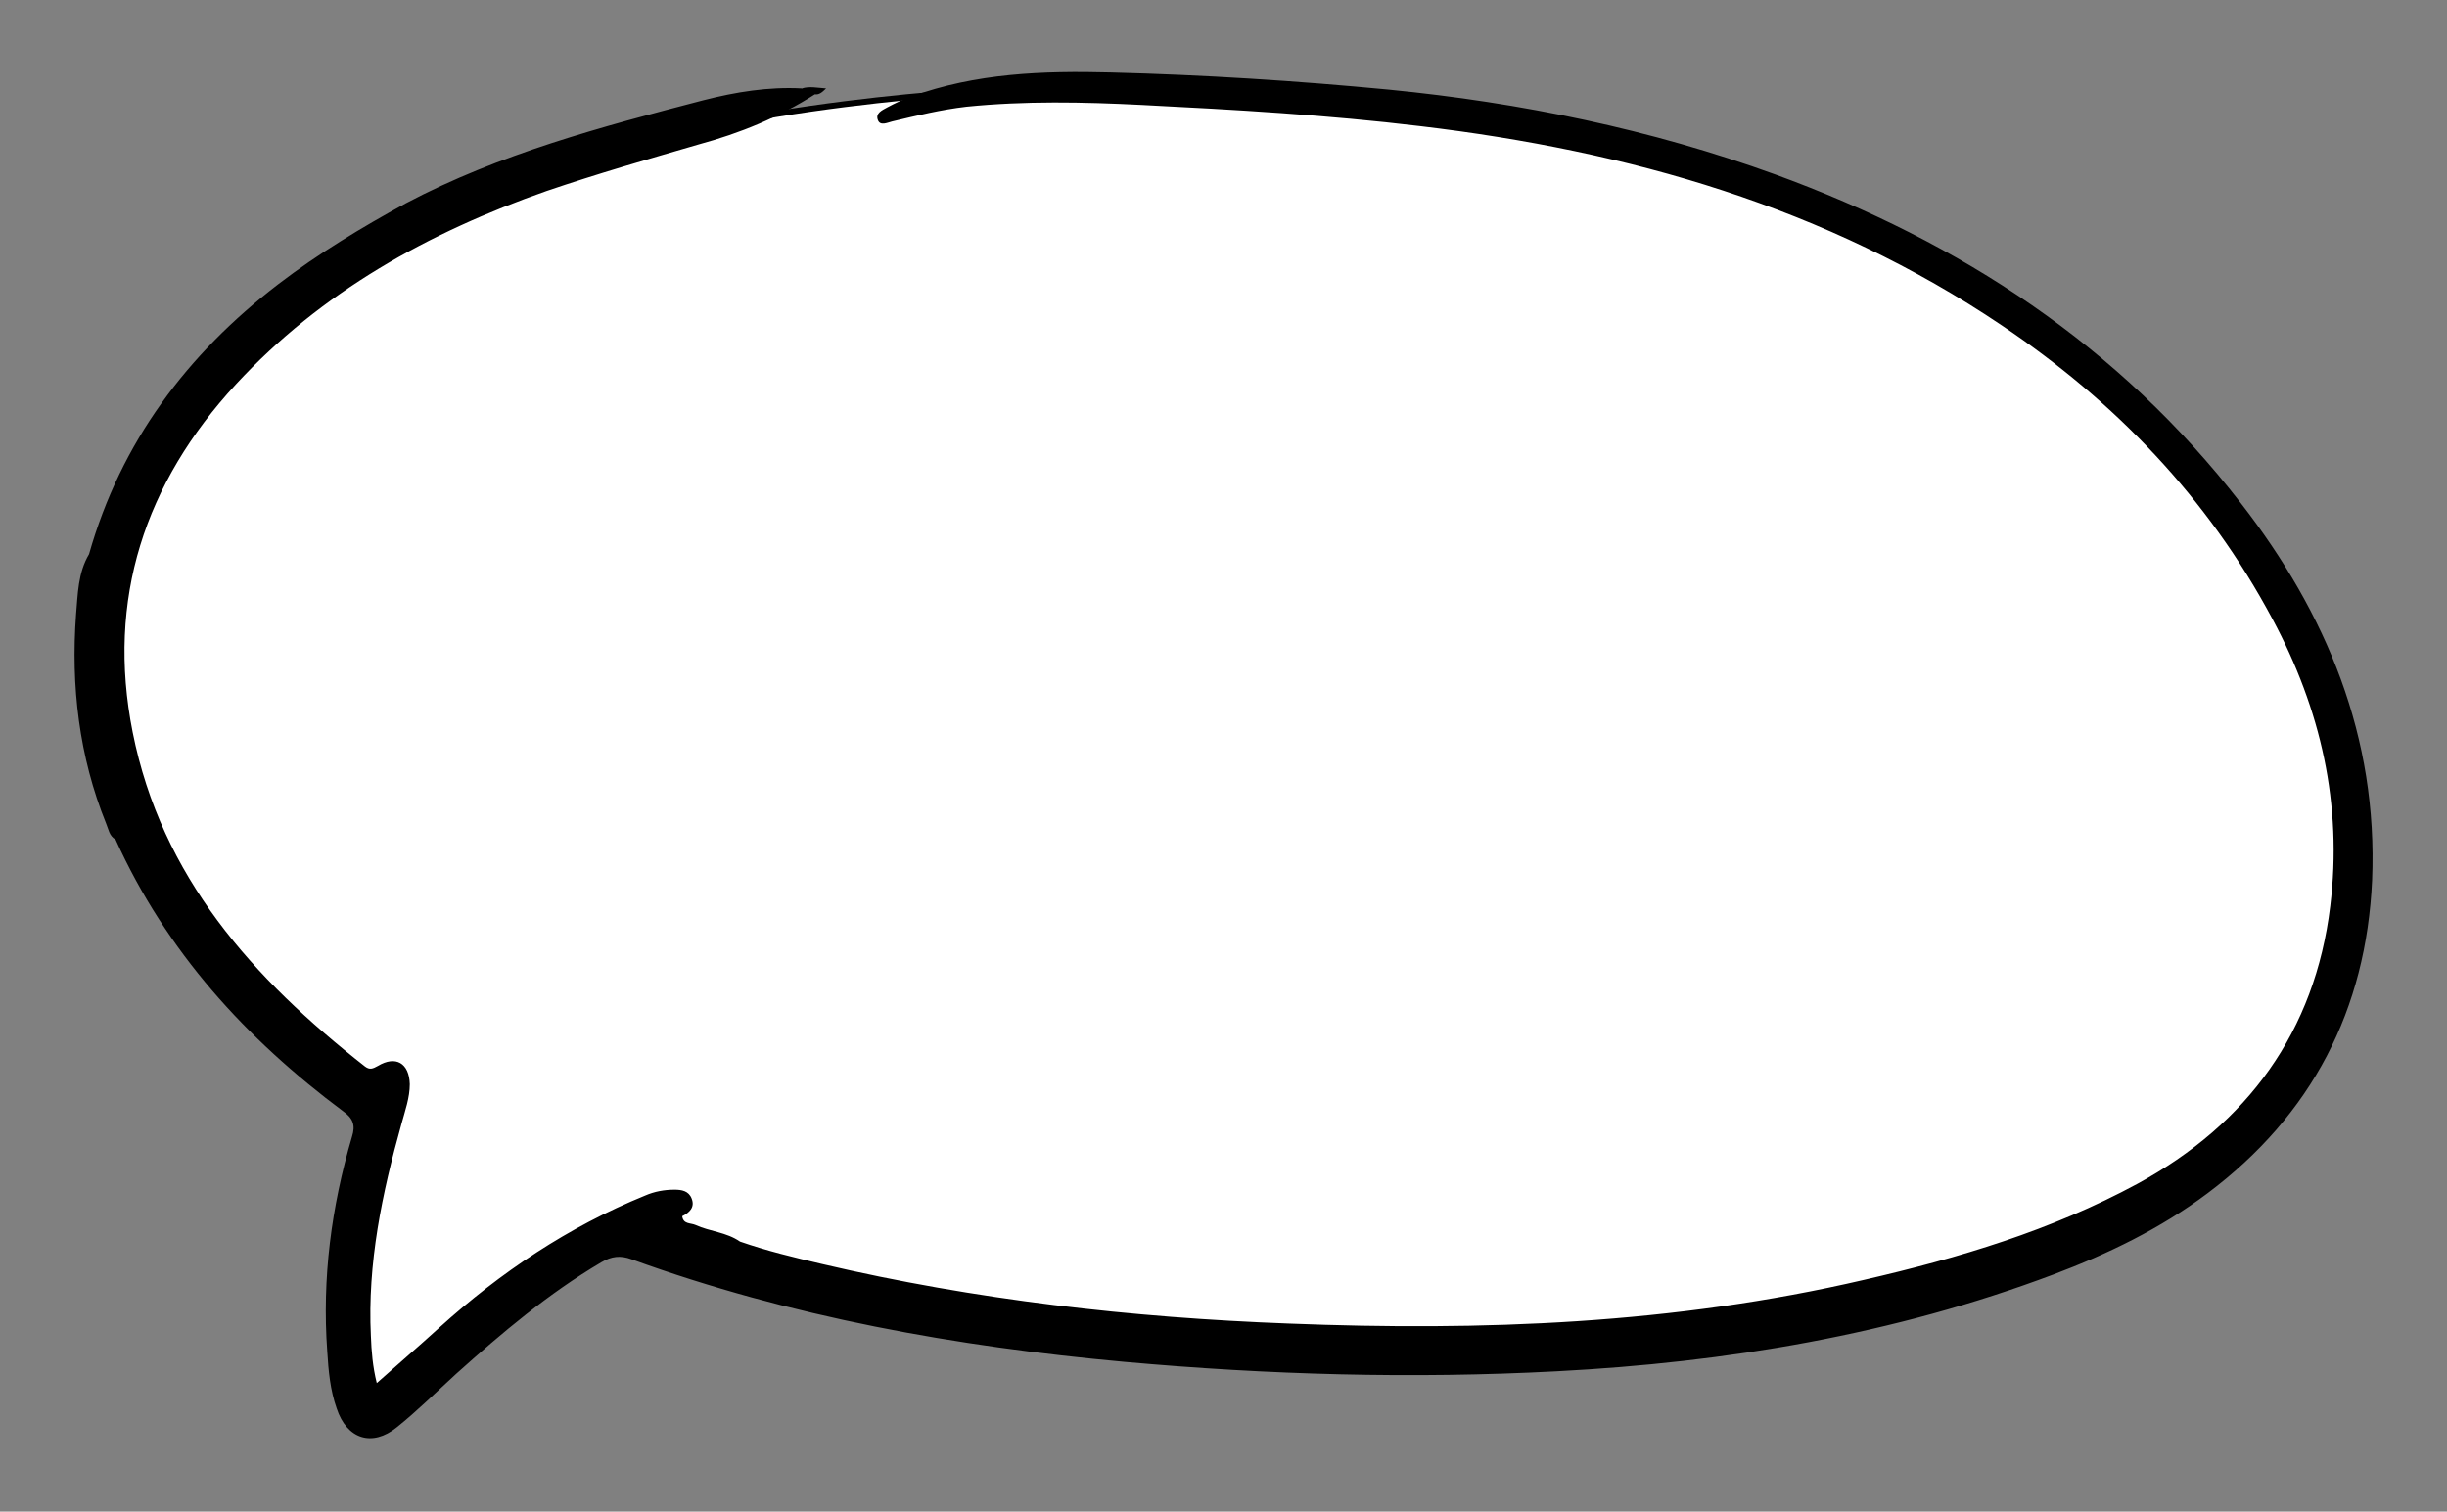
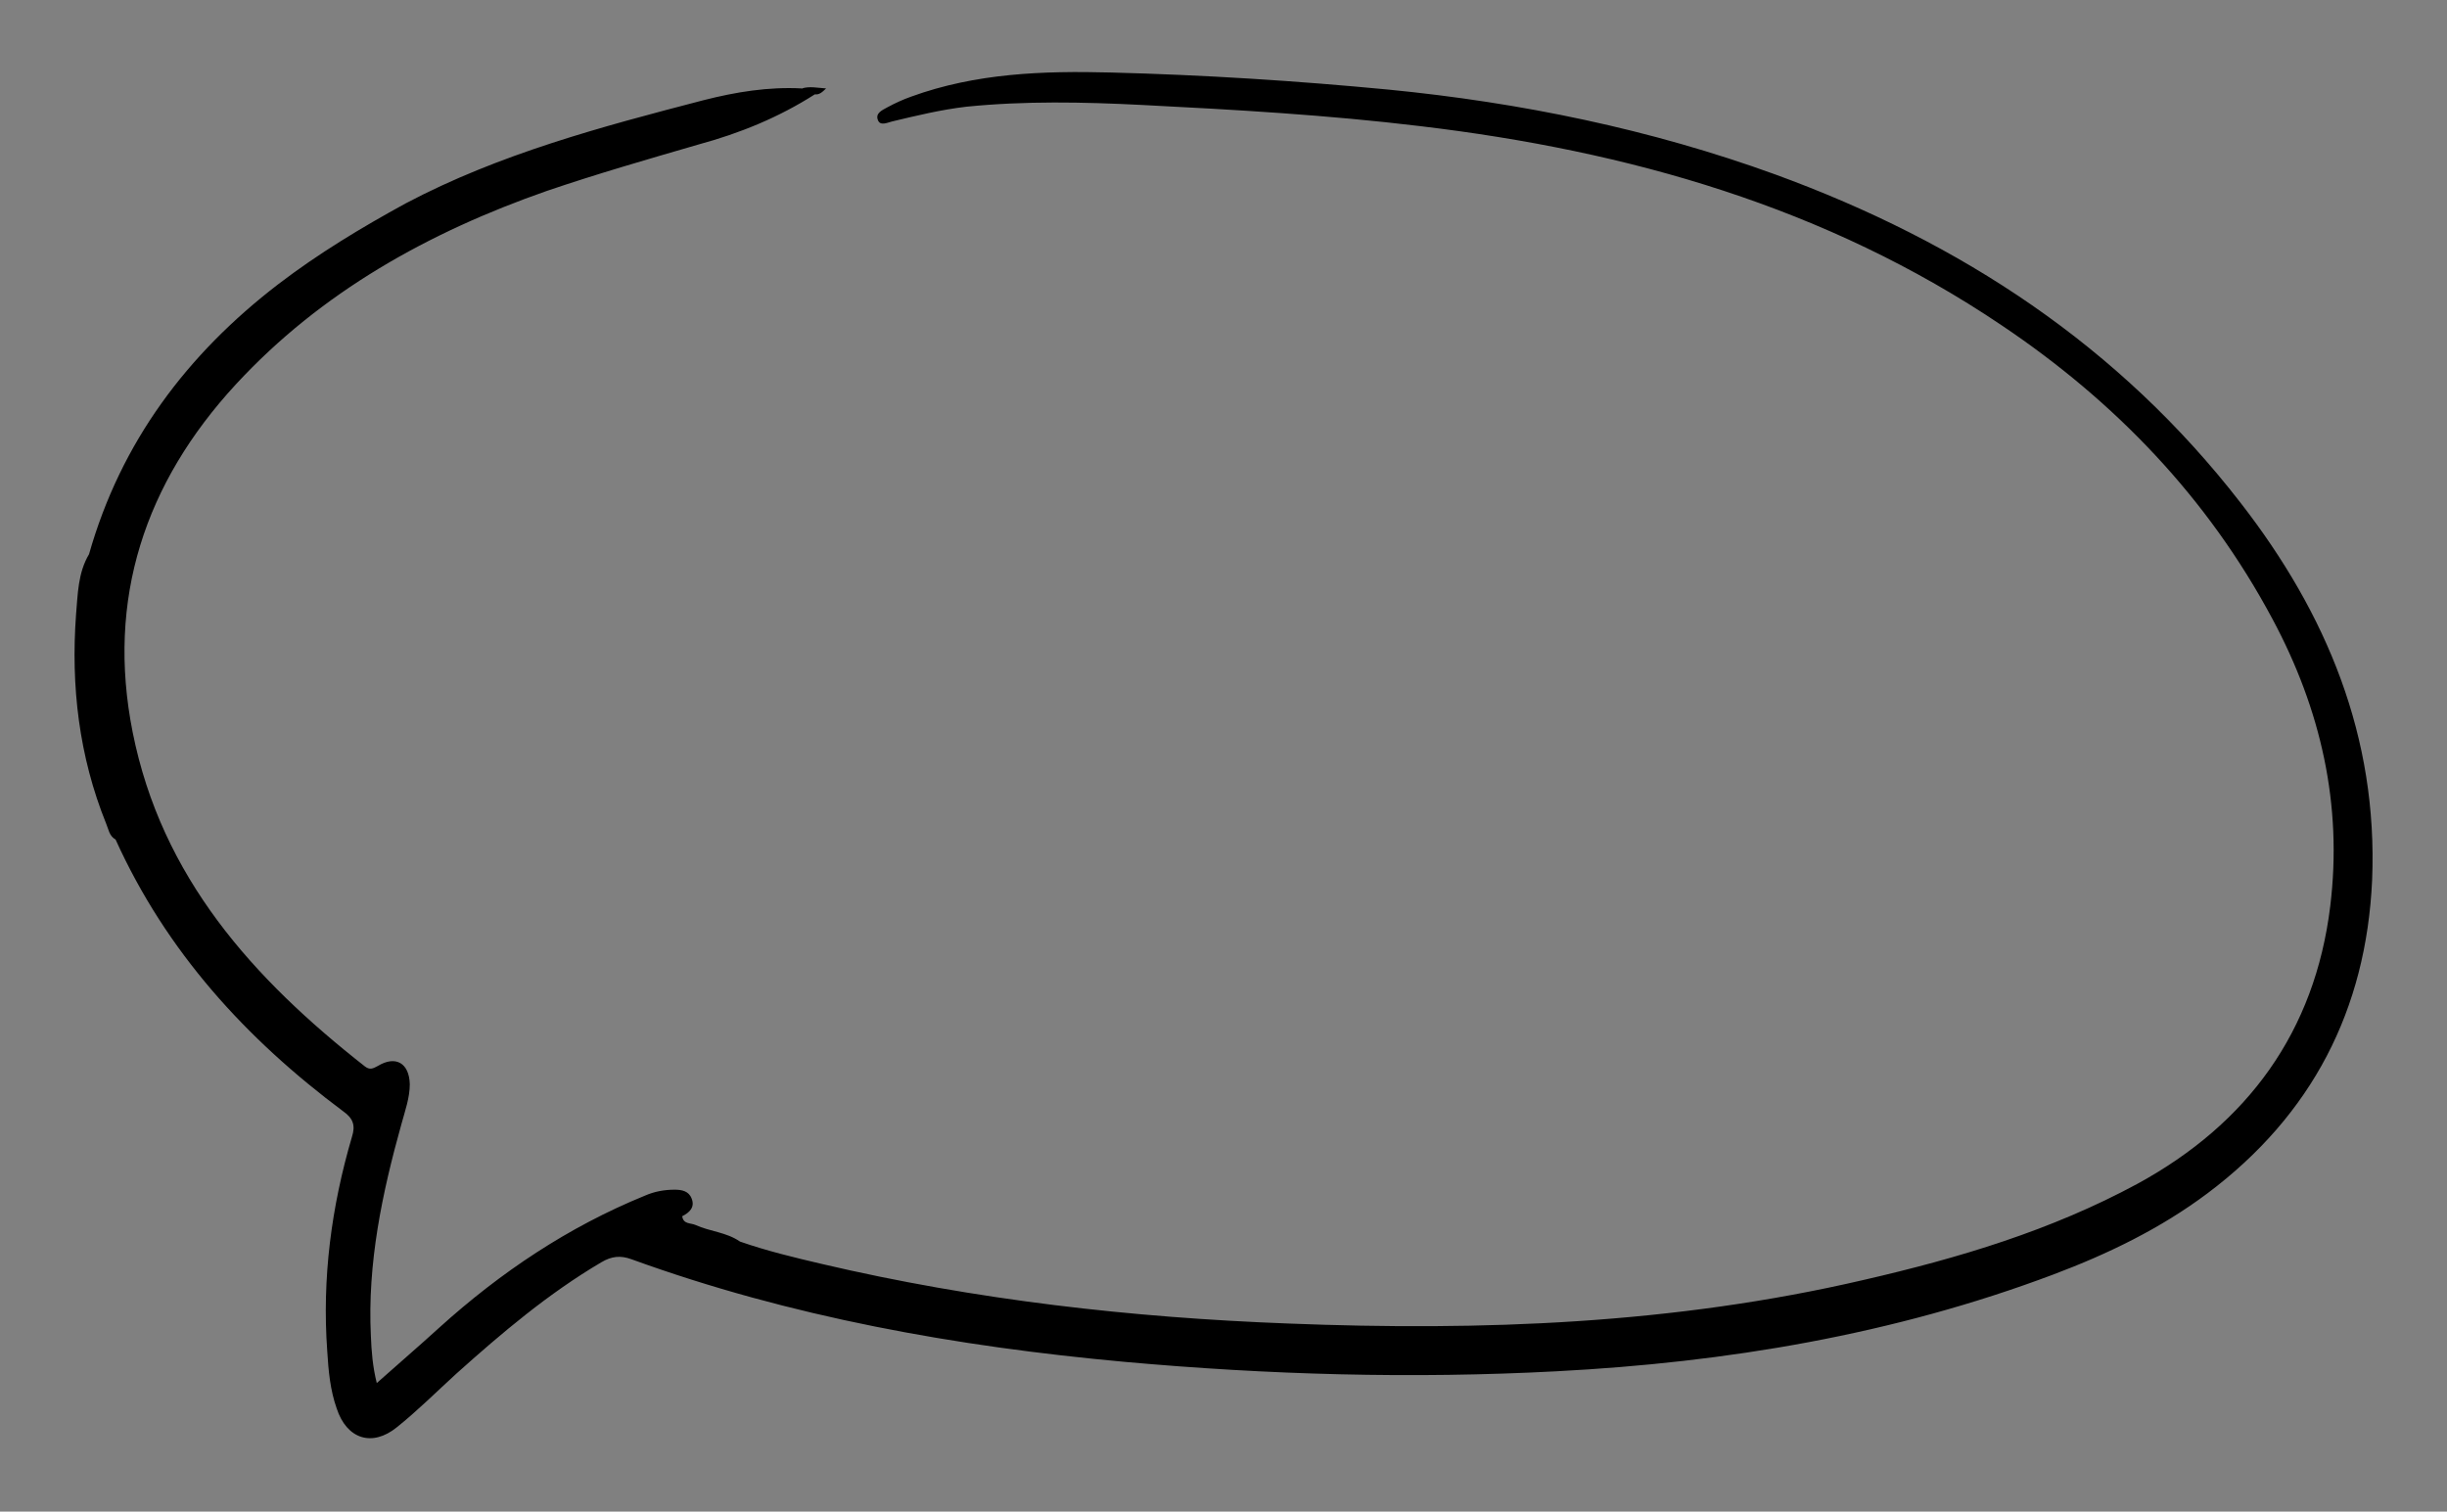
<svg xmlns="http://www.w3.org/2000/svg" id="Слой_1" x="0px" y="0px" viewBox="0 0 415 256.4" style="enable-background:new 0 0 415 256.4;" xml:space="preserve">
  <rect x="0" y="0" width="415" height="256.4" fill="#808080" stroke="none" />
  <style type="text/css"> .st0{fill:#FFFFFF;stroke:#000000;stroke-miterlimit:10;} </style>
-   <path class="st0" d="M190.3,14.3l60.4,6l39.4,8.4l41.8,18.2l31.9,25l22.1,26.9l10.8,31.2l1.9,22.8l-7.4,23.8l-16.6,22.6L340,213.8 l-29.9,8.8l-82.8,5.4l-76.9-4.4l-42.2-14.9l-32.4,19.7l-14.6,11l-2.4-27.6l5-24.7l-23.8-18l-15.3-23.7L17,124l-1.2-23l14.6-29.5 l29.3-27.4c0,0,8.1-4.3,36.2-15.6c28.1-11.3,73.7-13.2,73.7-13.2L190.3,14.3z" />
  <path d="M18,139.7c0.4,0.9,0.5,2.1,1.6,2.7c8.6,19,22.1,33.8,38.6,46.1c1.7,1.2,2.1,2.4,1.5,4.3c-3.5,11.9-5.1,24-4.2,36.4 c0.2,3.3,0.5,6.6,1.6,9.7c1.7,5.2,6,6.6,10.2,3.2c3.5-2.8,6.7-6,10.1-9.1c7.7-6.9,15.6-13.6,24.6-18.9c1.7-1,3.2-1.2,5.1-0.5 c27,9.8,55.1,14.8,83.6,17.4c24.4,2.2,48.8,2.9,73.3,1.6c28.8-1.5,57.1-6.2,84.2-16.4c9.3-3.5,18.2-7.8,26.2-13.8 c17.7-13.3,26.9-31.1,27.9-53.1c1-24.3-7.7-45.2-22.3-64c-20.6-26.6-47.4-44.2-78.9-55.7c-21.2-7.7-43.2-12.2-65.6-14.4 c-15.7-1.5-31.4-2.5-47.1-2.9c-11.5-0.3-22.9,0.1-33.9,4.1c-1.4,0.5-2.7,1.1-4,1.8c-0.9,0.5-2.1,1-1.6,2.2c0.4,1,1.6,0.4,2.4,0.2 c4.2-1,8.3-2,12.6-2.5c9.9-1,19.8-0.8,29.7-0.3c15.8,0.8,31.6,1.7,47.3,3.6c35.3,4.2,68.8,13.7,98.6,33.8 c19.2,12.9,34.9,29.2,45.9,49.8c8.2,15.3,11.9,31.5,9.8,48.7c-2.6,21.3-14,36.9-32.7,47.1c-14.6,7.9-30.3,12.6-46.4,16.3 c-32.2,7.5-64.8,8.7-97.6,7.4c-26.6-1-53.1-4-79.1-10.1c-4.7-1.1-9.3-2.2-13.9-3.8c-2.3-1.6-5.1-1.7-7.5-2.8 c-0.9-0.4-2.1-0.1-2.3-1.5c1.2-0.6,2.2-1.5,1.6-3c-0.5-1.3-1.7-1.5-2.9-1.5c-1.7,0-3.4,0.3-5,1c-13,5.3-24.5,13-34.9,22.4 c-3.4,3.1-6.9,6.1-10.6,9.4c-0.7-2.8-0.9-5.4-1-8c-0.6-12.3,1.9-24.2,5.2-36c0.6-2.2,1.4-4.4,1.4-6.7c-0.1-3.6-2.4-4.9-5.4-3.1 c-0.9,0.5-1.4,0.7-2.2,0.1c-19-14.9-34.5-32.1-39.4-56.7c-4.5-22.6,2.1-42.3,17.5-59c14.5-15.7,32.7-25.8,52.7-32.8 c8.5-2.9,17.2-5.4,25.8-7.9c7-1.9,13.6-4.6,19.7-8.5c0.7,0.1,1.2-0.3,1.9-1c-1.5-0.1-2.8-0.4-4.1,0c0.1,0,0.1,0.1,0.2,0.1 c-0.1,0-0.1,0-0.2-0.1c-5.7-0.3-11.2,0.6-16.7,2c-17.3,4.5-34.6,9.1-50.5,17.5C61.3,38.6,54,43,47.2,48.2C31.7,60.1,20.5,75,15.1,94 c-1.9,3.2-1.9,6.8-2.2,10.2C12,116.4,13.4,128.3,18,139.7z" />
</svg>